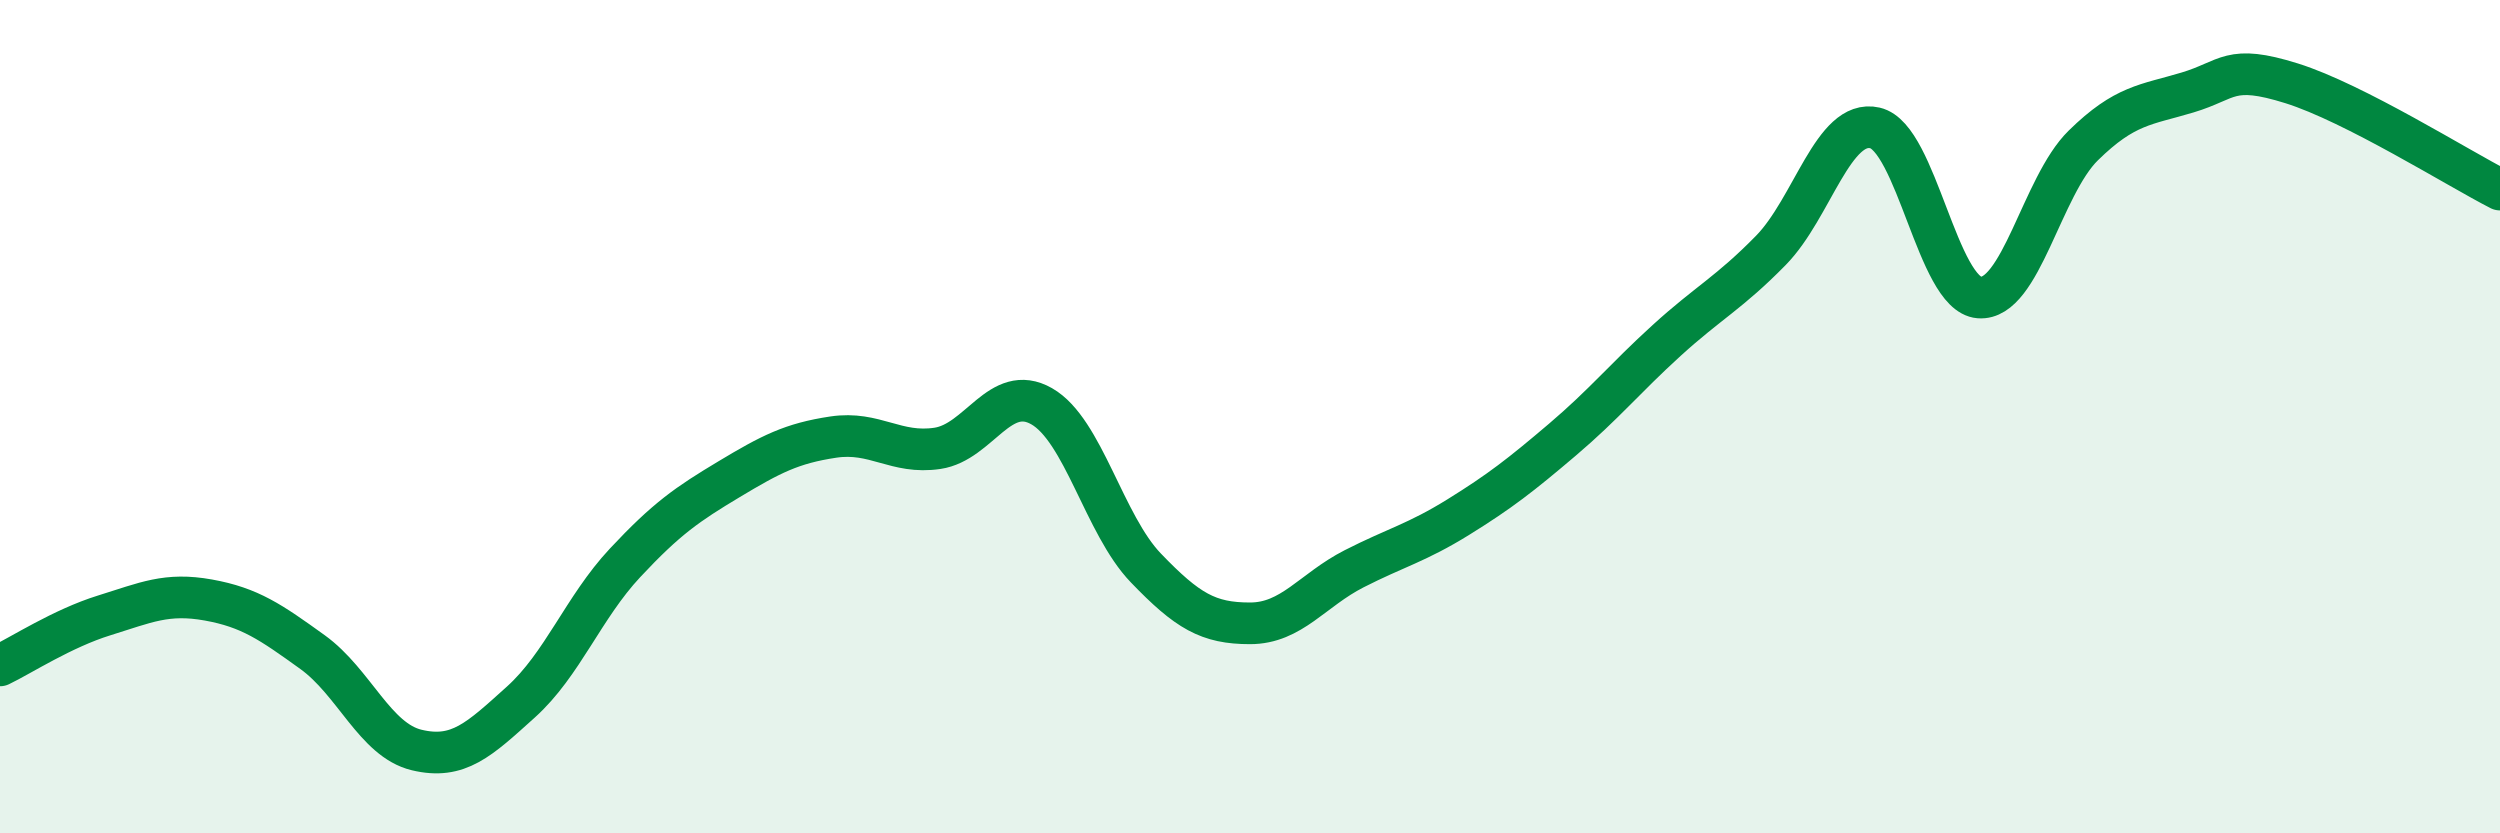
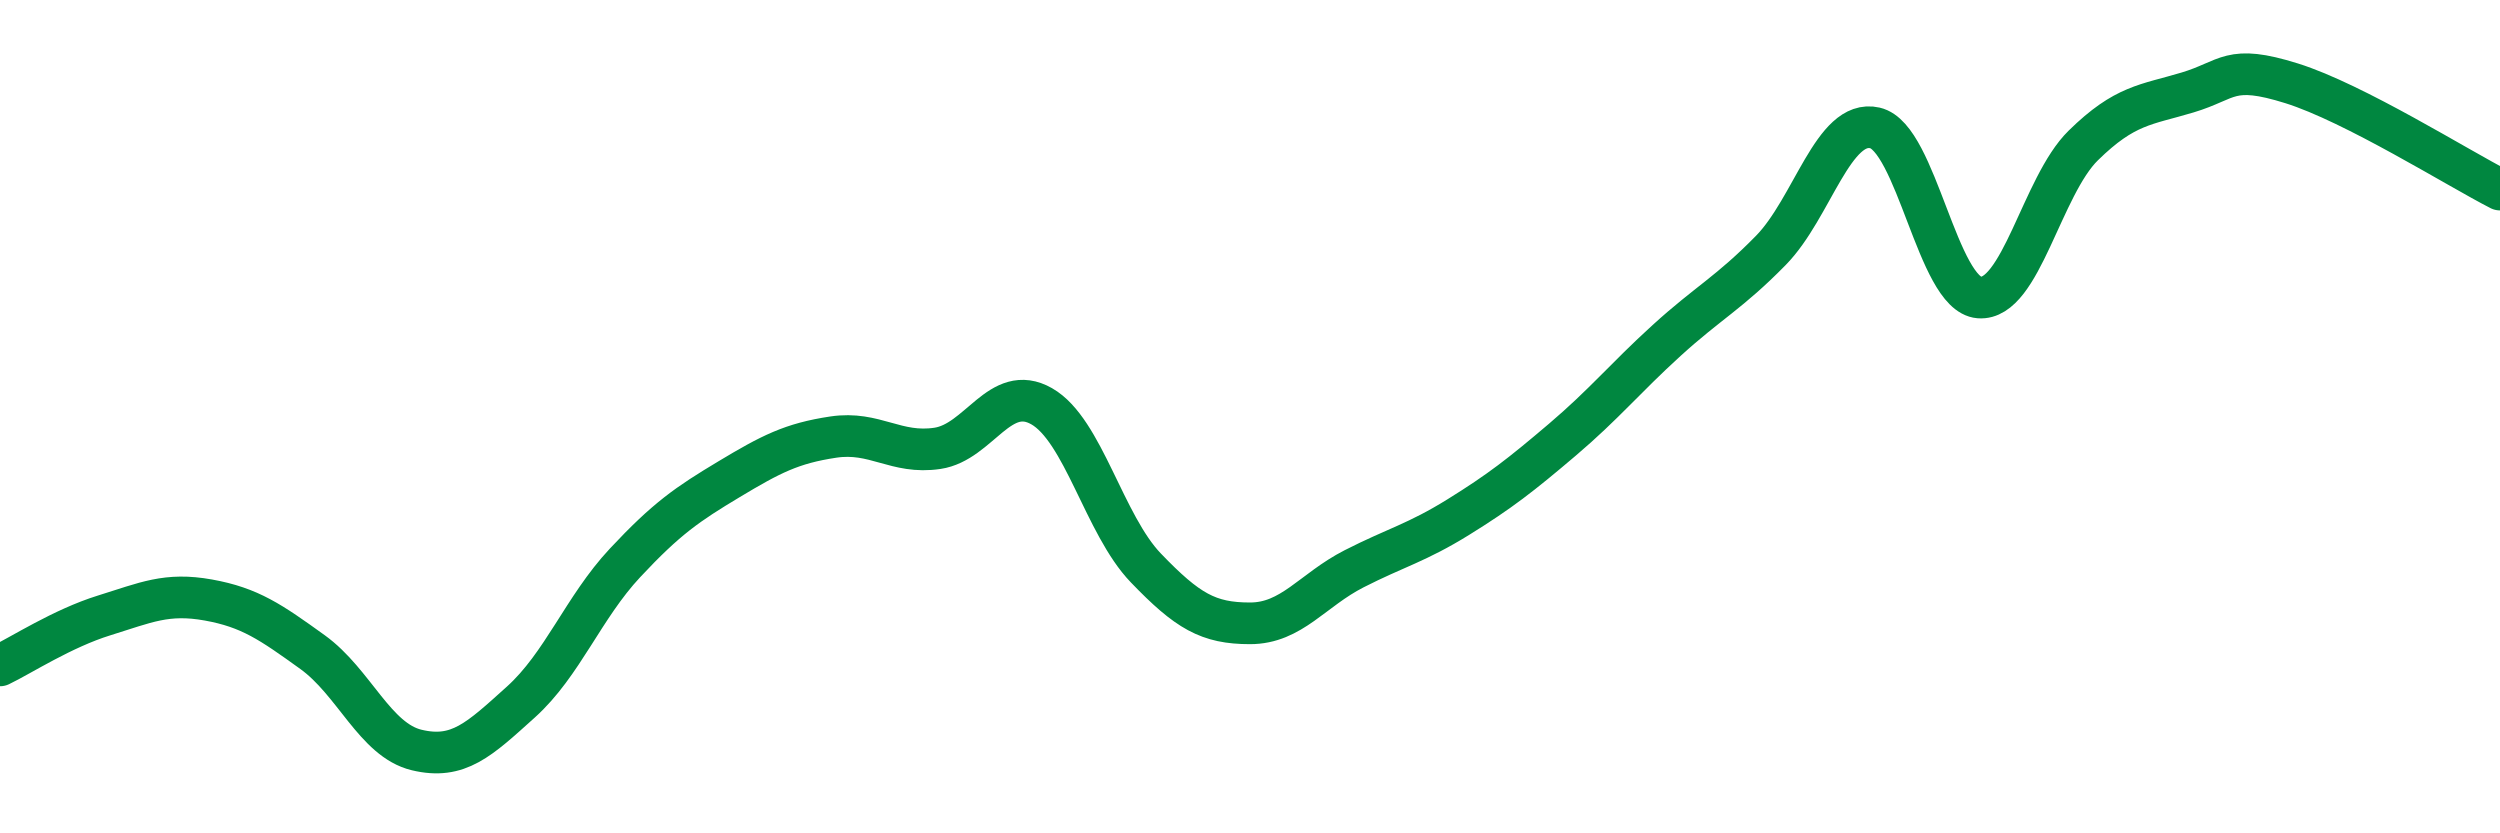
<svg xmlns="http://www.w3.org/2000/svg" width="60" height="20" viewBox="0 0 60 20">
-   <path d="M 0,15.97 C 0.5,15.73 1.5,15.08 2.5,14.77 C 3.5,14.46 4,14.22 5,14.4 C 6,14.58 6.5,14.93 7.5,15.65 C 8.5,16.37 9,17.76 10,18 C 11,18.24 11.5,17.75 12.5,16.85 C 13.5,15.95 14,14.58 15,13.51 C 16,12.44 16.5,12.1 17.5,11.5 C 18.5,10.9 19,10.64 20,10.49 C 21,10.34 21.5,10.91 22.5,10.76 C 23.5,10.61 24,9.18 25,9.75 C 26,10.32 26.5,12.59 27.5,13.63 C 28.5,14.67 29,14.96 30,14.96 C 31,14.96 31.5,14.16 32.5,13.65 C 33.5,13.14 34,13.03 35,12.41 C 36,11.79 36.5,11.4 37.5,10.55 C 38.5,9.7 39,9.08 40,8.17 C 41,7.26 41.5,7.03 42.5,6.01 C 43.5,4.99 44,2.84 45,3.07 C 46,3.3 46.5,7.06 47.5,7.14 C 48.5,7.22 49,4.47 50,3.49 C 51,2.51 51.5,2.52 52.5,2.22 C 53.5,1.92 53.5,1.53 55,2 C 56.5,2.47 59,4.04 60,4.55L60 20L0 20Z" fill="#008740" opacity="0.1" stroke-linecap="round" stroke-linejoin="round" />
  <path d="M 0,15.97 C 0.5,15.73 1.5,15.08 2.5,14.77 C 3.5,14.46 4,14.22 5,14.4 C 6,14.58 6.5,14.93 7.5,15.65 C 8.5,16.37 9,17.76 10,18 C 11,18.24 11.5,17.75 12.5,16.85 C 13.5,15.95 14,14.58 15,13.51 C 16,12.44 16.5,12.1 17.5,11.5 C 18.5,10.9 19,10.64 20,10.49 C 21,10.34 21.5,10.91 22.5,10.76 C 23.5,10.61 24,9.18 25,9.75 C 26,10.32 26.5,12.59 27.5,13.63 C 28.5,14.67 29,14.96 30,14.96 C 31,14.96 31.5,14.16 32.5,13.65 C 33.5,13.14 34,13.03 35,12.41 C 36,11.79 36.5,11.4 37.5,10.55 C 38.5,9.7 39,9.08 40,8.17 C 41,7.26 41.5,7.03 42.5,6.01 C 43.5,4.99 44,2.84 45,3.07 C 46,3.3 46.5,7.06 47.5,7.14 C 48.5,7.22 49,4.47 50,3.49 C 51,2.51 51.5,2.52 52.5,2.22 C 53.5,1.92 53.5,1.53 55,2 C 56.5,2.47 59,4.04 60,4.55" stroke="#008740" stroke-width="1" fill="none" stroke-linecap="round" stroke-linejoin="round" />
</svg>